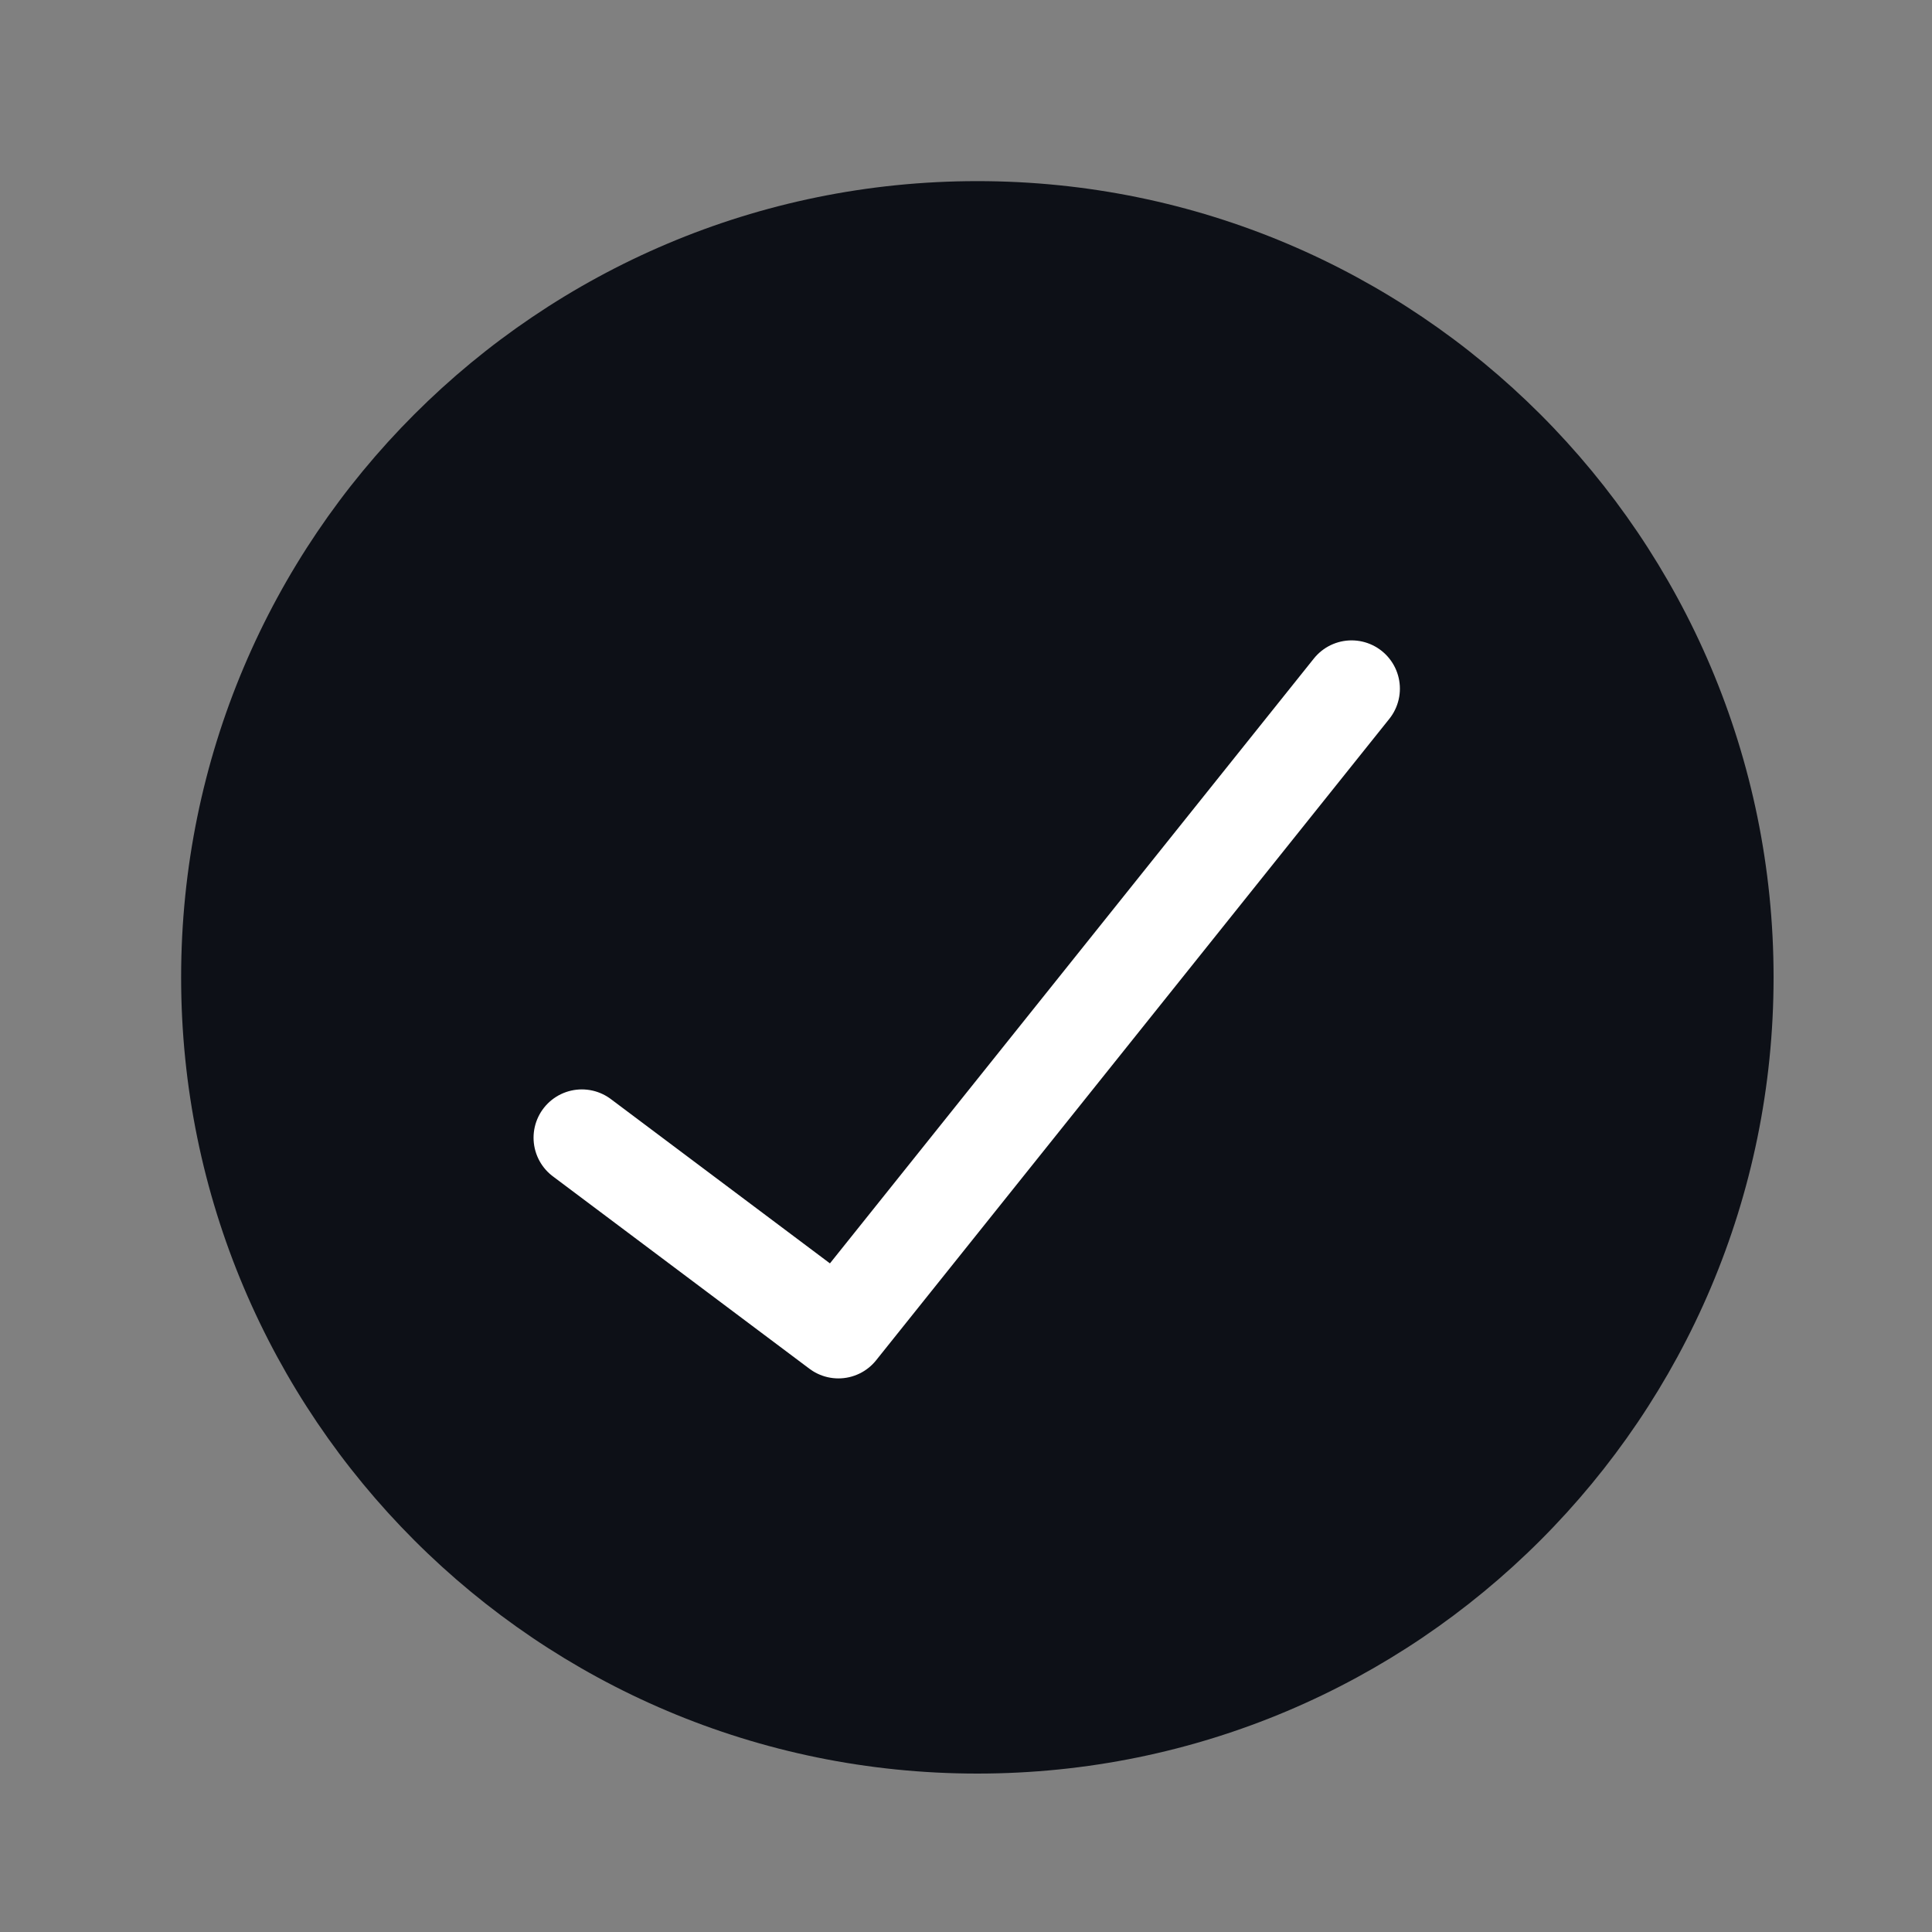
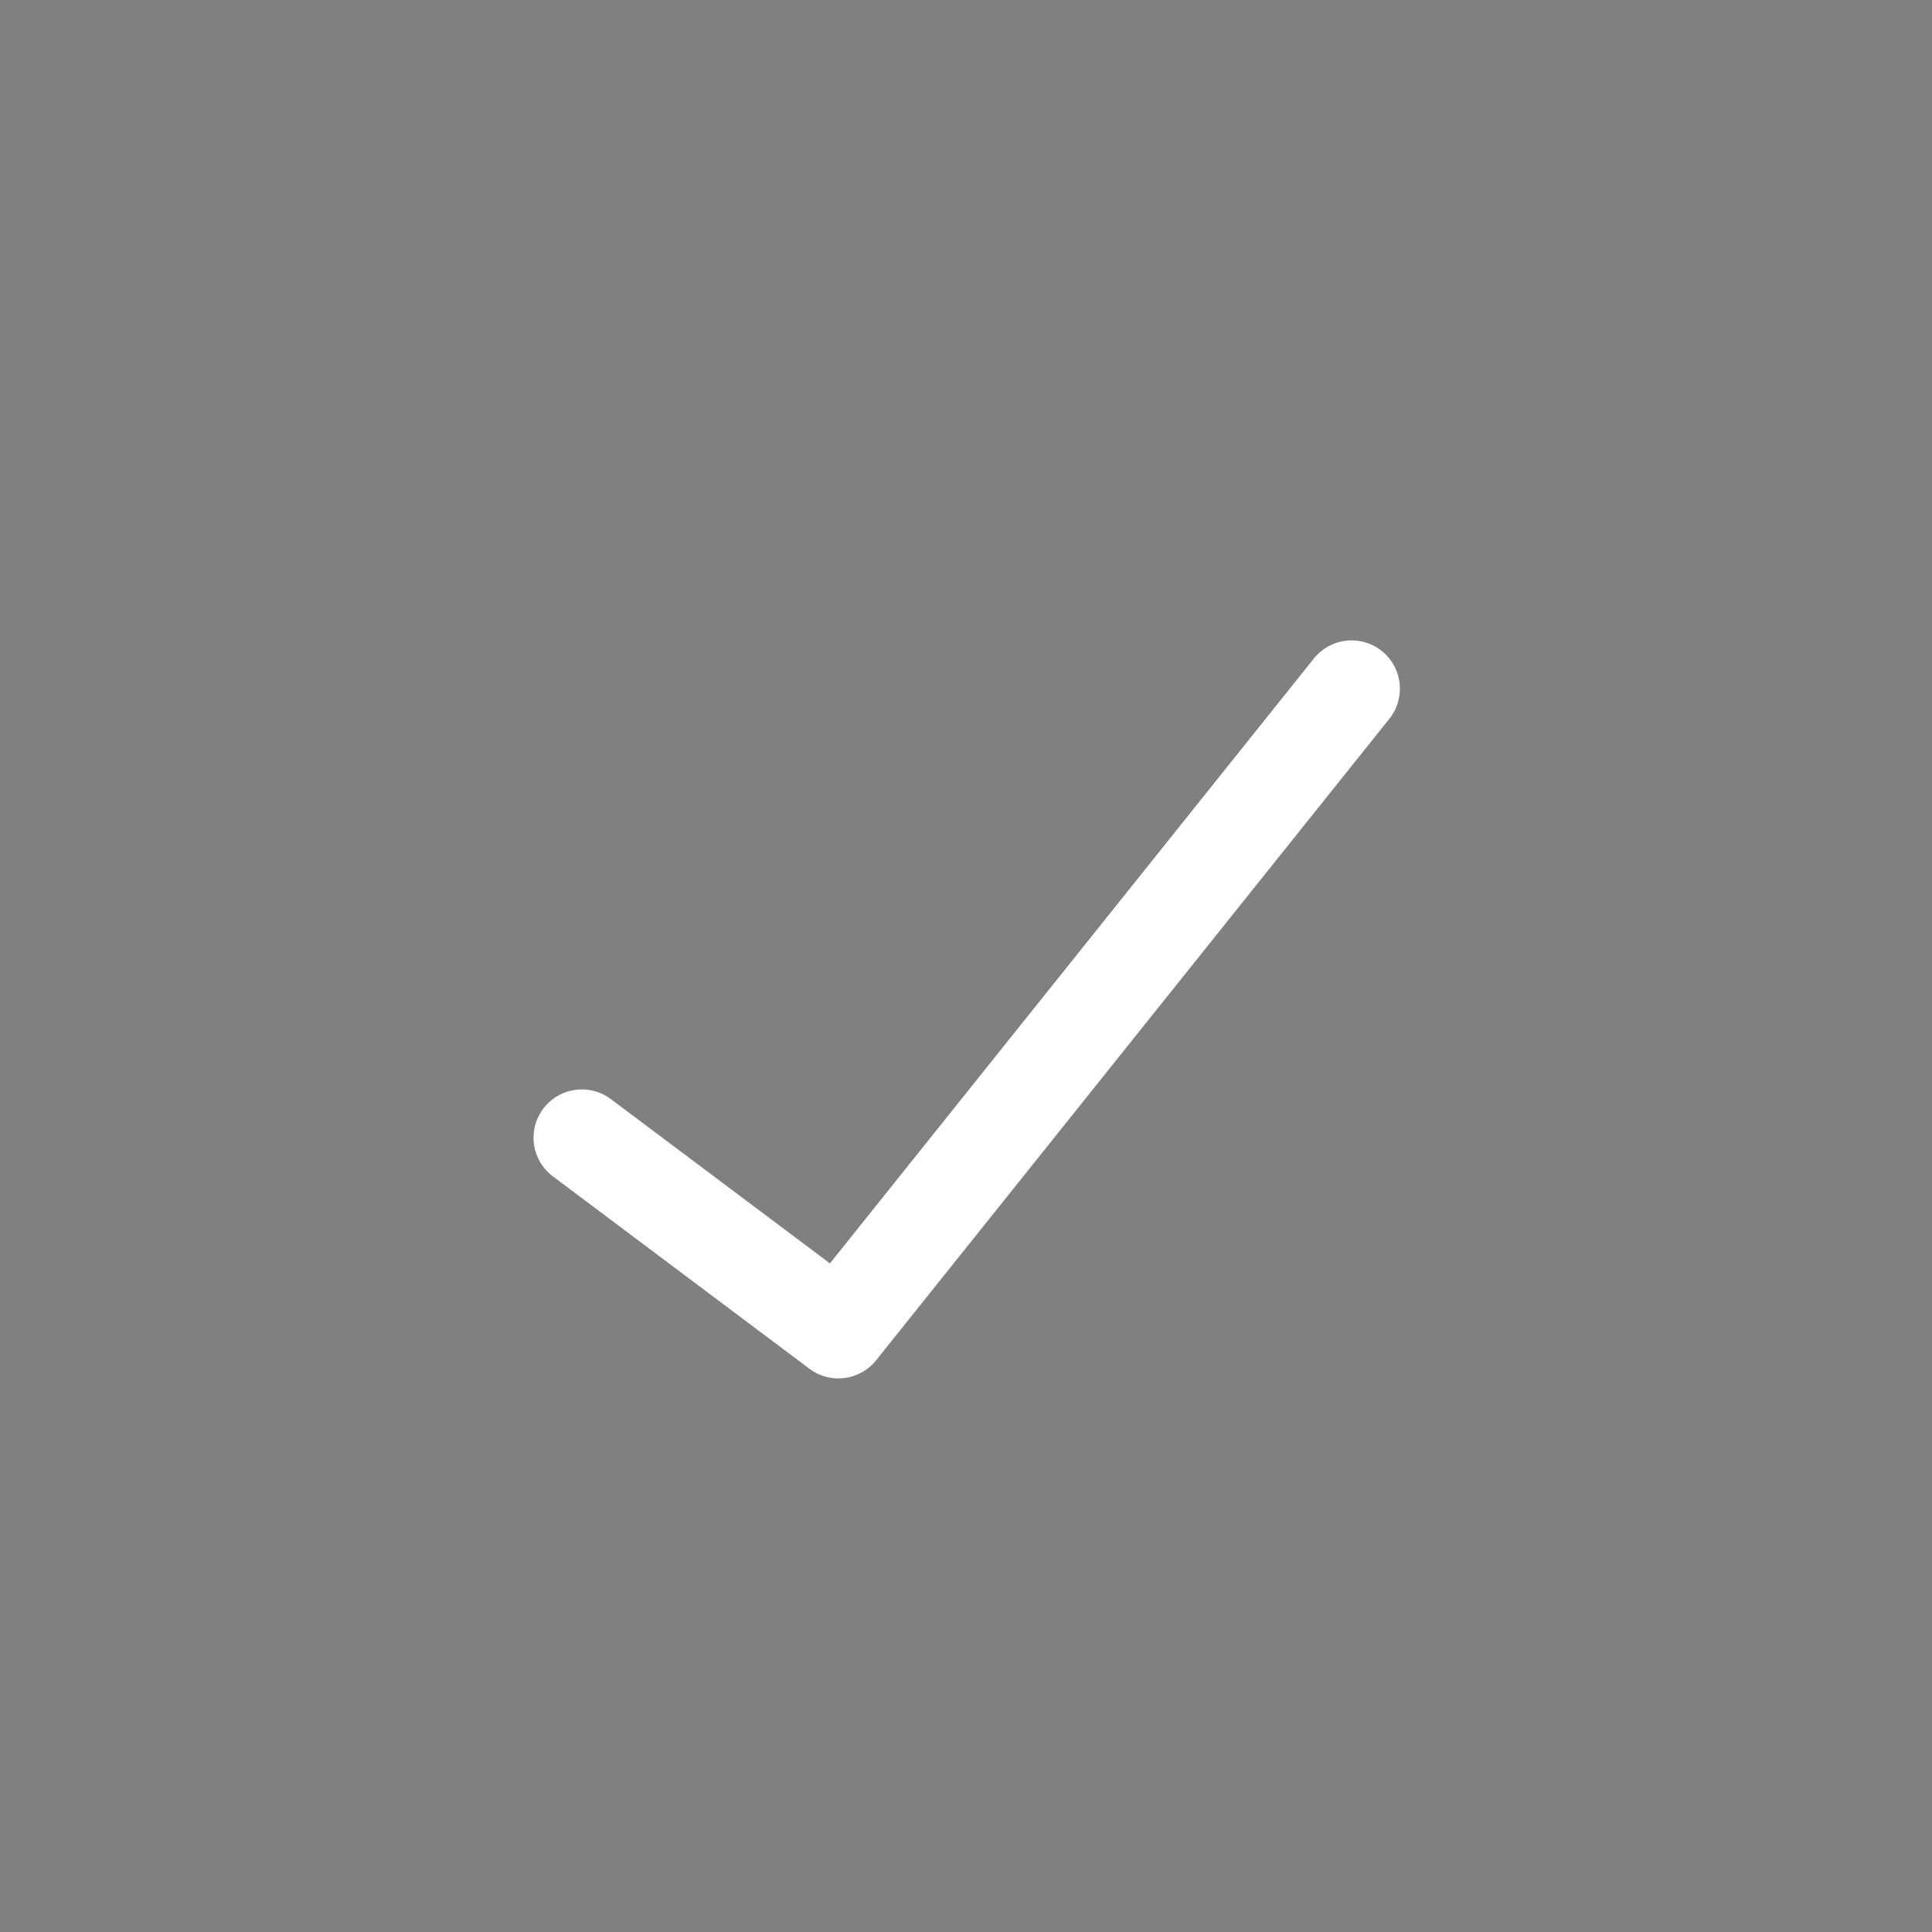
<svg xmlns="http://www.w3.org/2000/svg" width="24" height="24" viewBox="0 0 24 24" fill="none">
  <rect x="0" y="0" width="24" height="24" fill="#808080" stroke="none" />
-   <path d="M12.141 22.032C17.603 22.032 22.032 17.603 22.032 12.141C22.032 6.678 17.603 2.25 12.141 2.25C6.678 2.25 2.25 6.678 2.25 12.141C2.25 17.603 6.678 22.032 12.141 22.032Z" fill="#0D1017" />
  <path d="M16.79 8.555L10.415 16.523L7.228 14.133" stroke="white" stroke-width="1.2" stroke-linecap="round" stroke-linejoin="round" />
</svg>